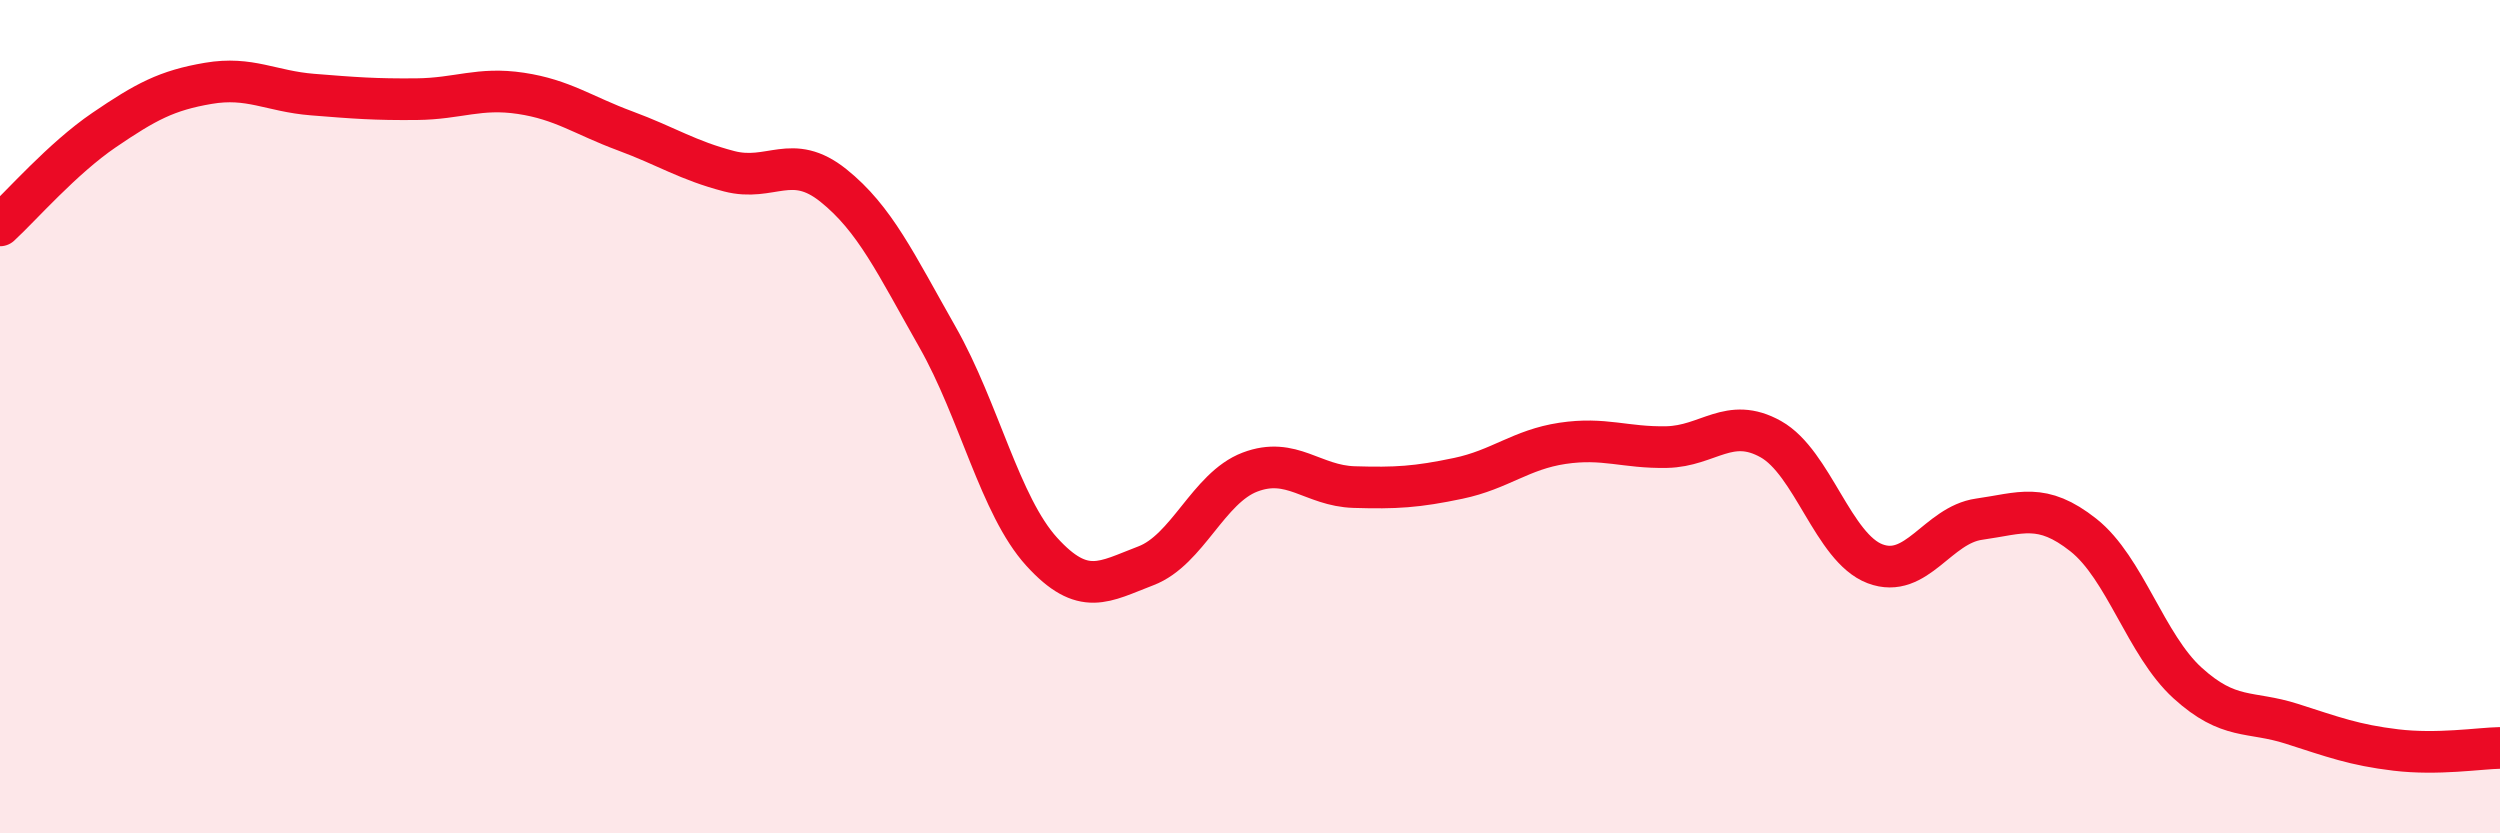
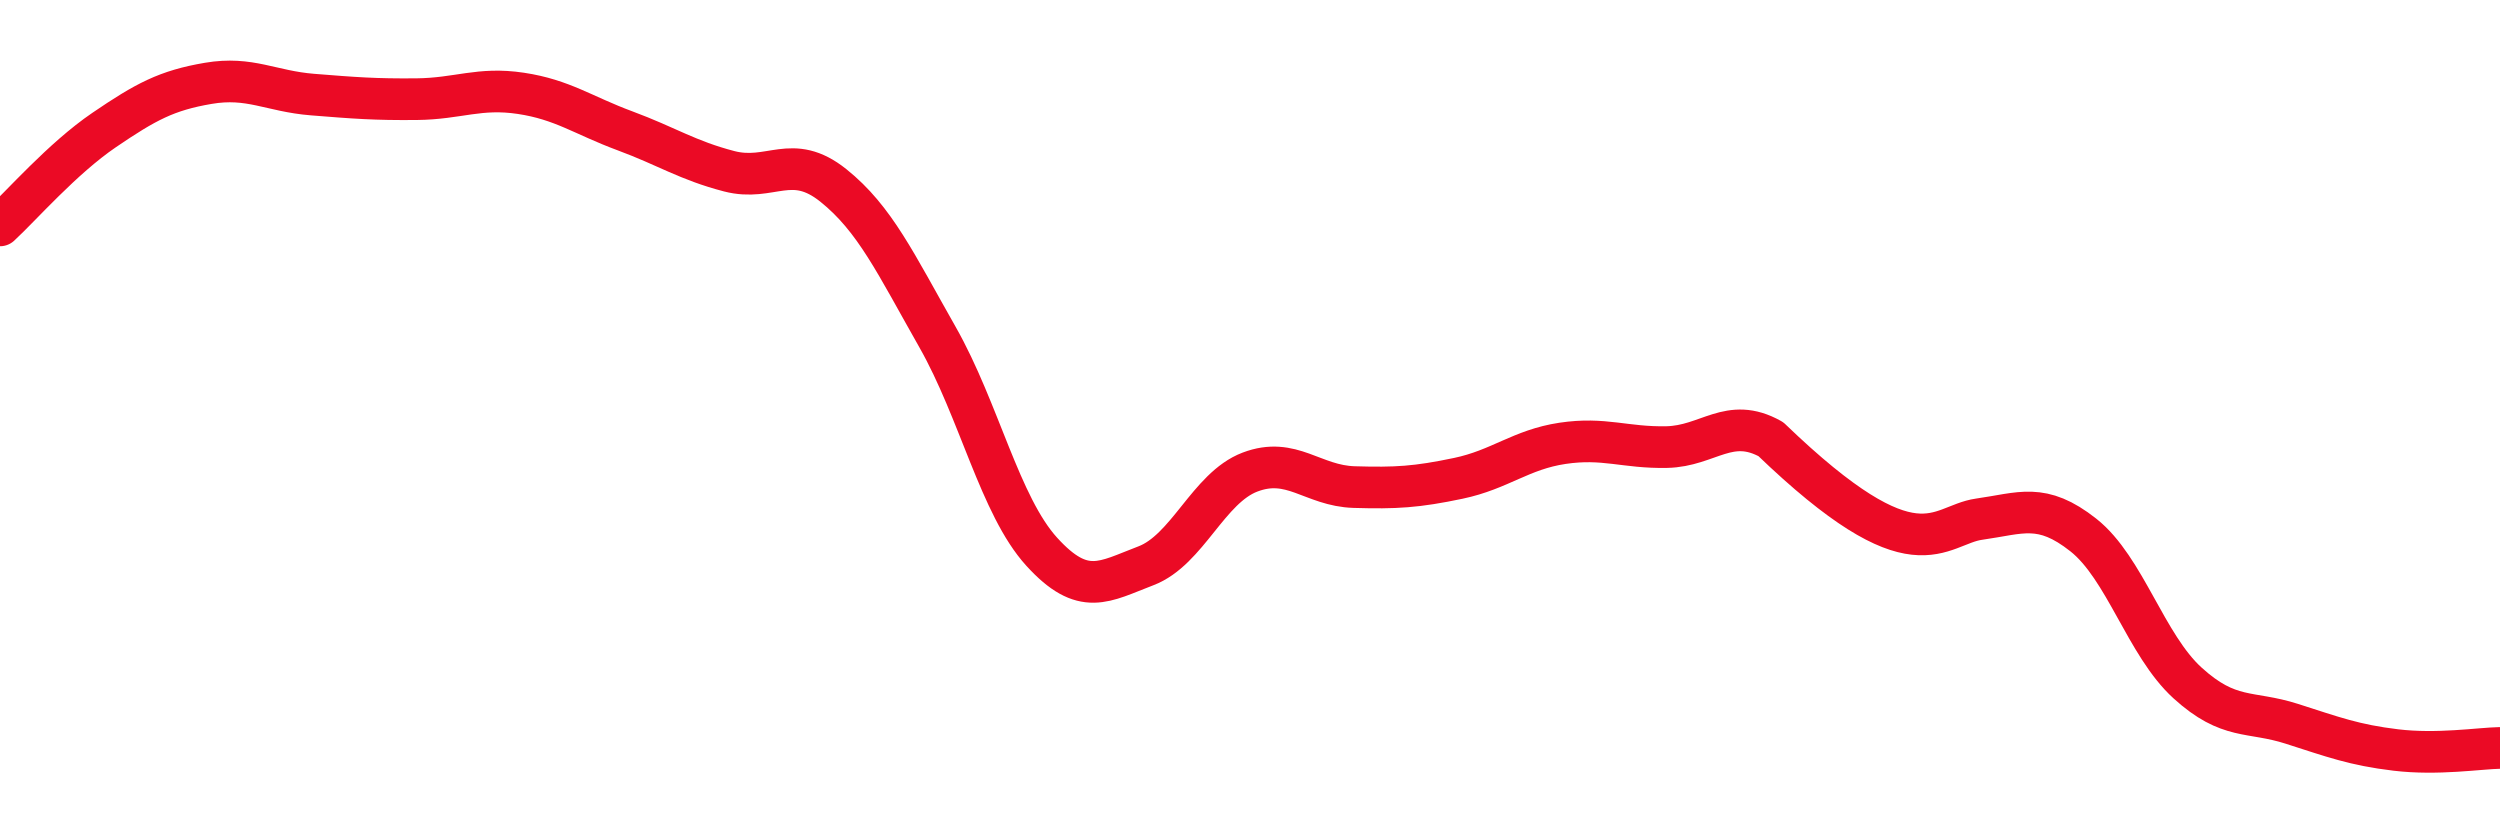
<svg xmlns="http://www.w3.org/2000/svg" width="60" height="20" viewBox="0 0 60 20">
-   <path d="M 0,5.41 C 0.5,4.95 1.5,3.8 2.5,3.12 C 3.5,2.44 4,2.17 5,2 C 6,1.83 6.5,2.19 7.5,2.27 C 8.5,2.35 9,2.39 10,2.38 C 11,2.37 11.5,2.09 12.5,2.24 C 13.5,2.39 14,2.77 15,3.14 C 16,3.51 16.5,3.85 17.5,4.11 C 18.5,4.37 19,3.65 20,4.45 C 21,5.25 21.5,6.33 22.5,8.09 C 23.5,9.85 24,12.14 25,13.24 C 26,14.34 26.5,13.96 27.5,13.58 C 28.5,13.2 29,11.71 30,11.33 C 31,10.95 31.5,11.66 32.5,11.69 C 33.5,11.72 34,11.69 35,11.48 C 36,11.27 36.5,10.79 37.5,10.64 C 38.5,10.49 39,10.75 40,10.73 C 41,10.71 41.5,9.98 42.5,10.54 C 43.5,11.1 44,13.15 45,13.53 C 46,13.91 46.5,12.6 47.5,12.46 C 48.5,12.32 49,12.05 50,12.84 C 51,13.63 51.5,15.48 52.5,16.39 C 53.5,17.3 54,17.05 55,17.37 C 56,17.69 56.5,17.88 57.5,18 C 58.5,18.12 59.5,17.96 60,17.95L60 20L0 20Z" fill="#EB0A25" opacity="0.1" stroke-linecap="round" stroke-linejoin="round" />
-   <path d="M 0,5.41 C 0.5,4.95 1.5,3.8 2.5,3.12 C 3.5,2.44 4,2.17 5,2 C 6,1.83 6.5,2.19 7.5,2.27 C 8.5,2.35 9,2.39 10,2.38 C 11,2.37 11.5,2.09 12.5,2.24 C 13.5,2.39 14,2.77 15,3.14 C 16,3.51 16.5,3.85 17.5,4.11 C 18.5,4.37 19,3.65 20,4.45 C 21,5.25 21.5,6.33 22.5,8.09 C 23.5,9.85 24,12.14 25,13.24 C 26,14.34 26.5,13.96 27.5,13.58 C 28.5,13.2 29,11.71 30,11.33 C 31,10.95 31.5,11.66 32.5,11.69 C 33.5,11.72 34,11.69 35,11.48 C 36,11.27 36.5,10.79 37.5,10.64 C 38.5,10.49 39,10.75 40,10.73 C 41,10.71 41.5,9.98 42.5,10.54 C 43.5,11.1 44,13.15 45,13.53 C 46,13.91 46.5,12.6 47.5,12.46 C 48.5,12.32 49,12.05 50,12.84 C 51,13.63 51.5,15.48 52.5,16.39 C 53.5,17.3 54,17.05 55,17.37 C 56,17.69 56.5,17.88 57.5,18 C 58.5,18.12 59.5,17.96 60,17.95" stroke="#EB0A25" stroke-width="1" fill="none" stroke-linecap="round" stroke-linejoin="round" />
+   <path d="M 0,5.41 C 0.5,4.95 1.5,3.8 2.5,3.12 C 3.5,2.44 4,2.17 5,2 C 6,1.83 6.5,2.19 7.5,2.27 C 8.5,2.35 9,2.39 10,2.38 C 11,2.37 11.5,2.09 12.5,2.24 C 13.5,2.39 14,2.77 15,3.14 C 16,3.51 16.5,3.85 17.5,4.11 C 18.5,4.37 19,3.65 20,4.45 C 21,5.25 21.5,6.33 22.5,8.09 C 23.5,9.85 24,12.14 25,13.24 C 26,14.34 26.5,13.96 27.5,13.58 C 28.5,13.2 29,11.71 30,11.33 C 31,10.95 31.5,11.66 32.5,11.69 C 33.5,11.72 34,11.69 35,11.48 C 36,11.27 36.5,10.79 37.5,10.64 C 38.5,10.49 39,10.75 40,10.73 C 41,10.71 41.5,9.98 42.5,10.54 C 46,13.91 46.5,12.6 47.5,12.46 C 48.5,12.32 49,12.05 50,12.84 C 51,13.63 51.5,15.48 52.5,16.39 C 53.5,17.3 54,17.05 55,17.37 C 56,17.69 56.5,17.88 57.5,18 C 58.5,18.12 59.5,17.96 60,17.95" stroke="#EB0A25" stroke-width="1" fill="none" stroke-linecap="round" stroke-linejoin="round" />
</svg>